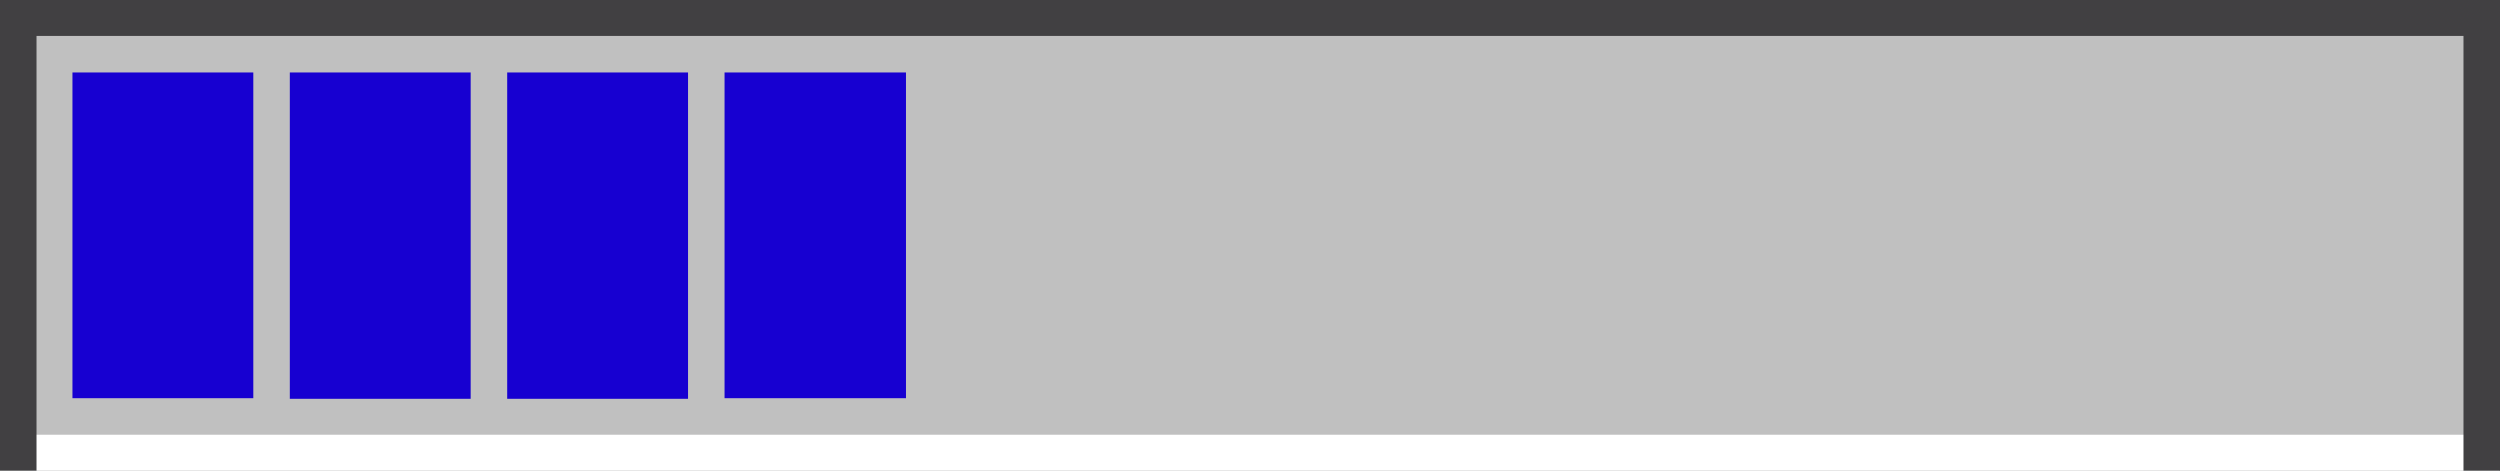
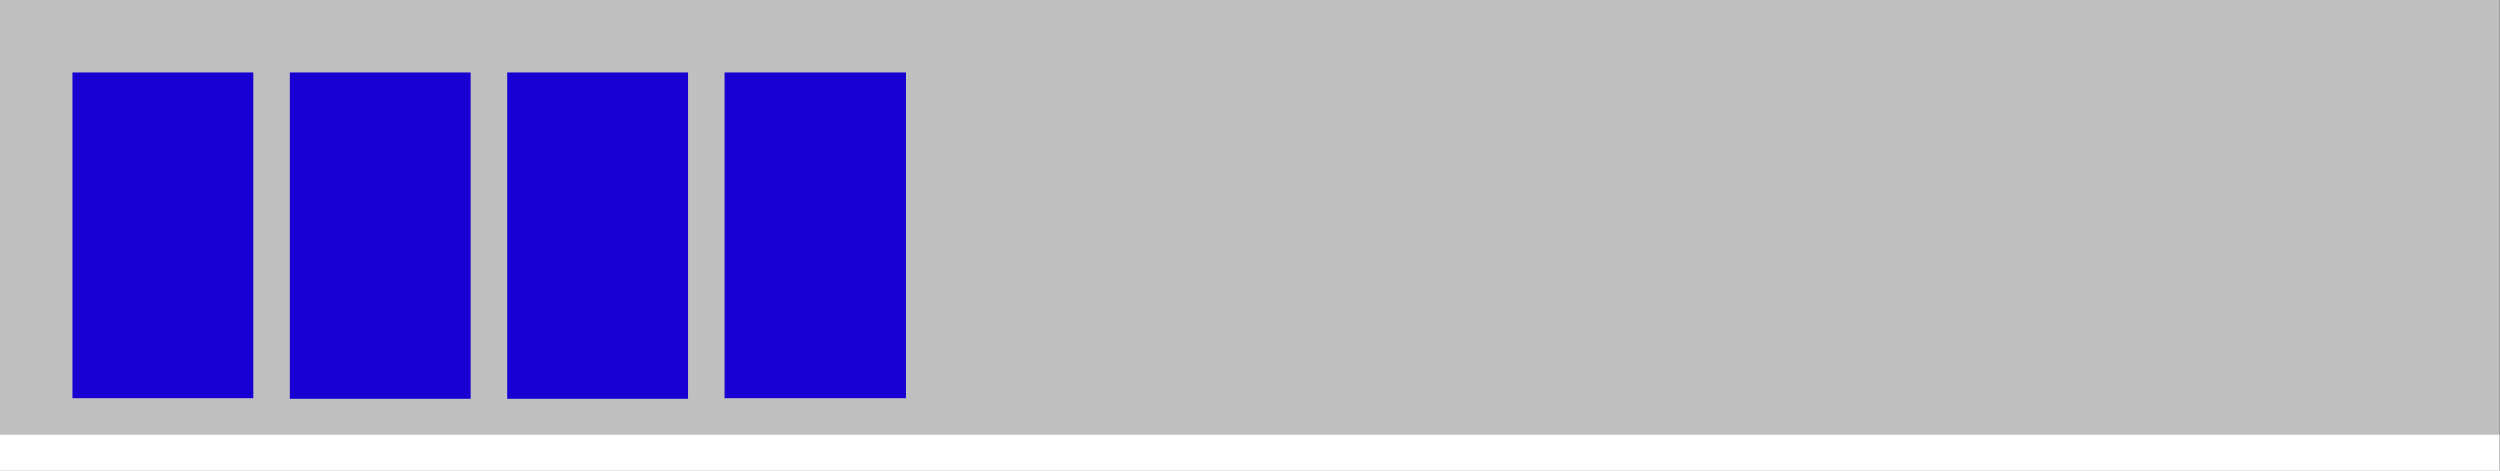
<svg xmlns="http://www.w3.org/2000/svg" height="81.2" preserveAspectRatio="xMidYMid meet" version="1.0" viewBox="0.0 0.0 431.3 81.2" width="431.3" zoomAndPan="magnify">
  <rect x="0.0" y="0.0" width="431.3" height="81.2" fill="#808080" stroke="none" />
  <g>
    <g id="change1_1">
      <path d="M0 0H431.2V81.2H0z" fill="#c0c0c0" />
    </g>
    <g id="change2_1">
      <path d="M0 75H431.2V81.2H0z" fill="#fff" />
    </g>
    <g id="change3_1">
-       <path d="M431.3,0v6.2v75H425v-75H6.3v75H0v-75V0h6.2H425H431.3z" fill="#414042" />
-     </g>
+       </g>
    <g id="change4_1">
      <path d="M12.5,12.5h31.2v56.2H12.5V12.5z M50,68.8h31.2V12.5H50V68.8z M87.5,68.8h31.2V12.5H87.5V68.8z M125,12.5v56.2 h31.3V12.5H125z" fill="#1700d1" />
    </g>
  </g>
</svg>